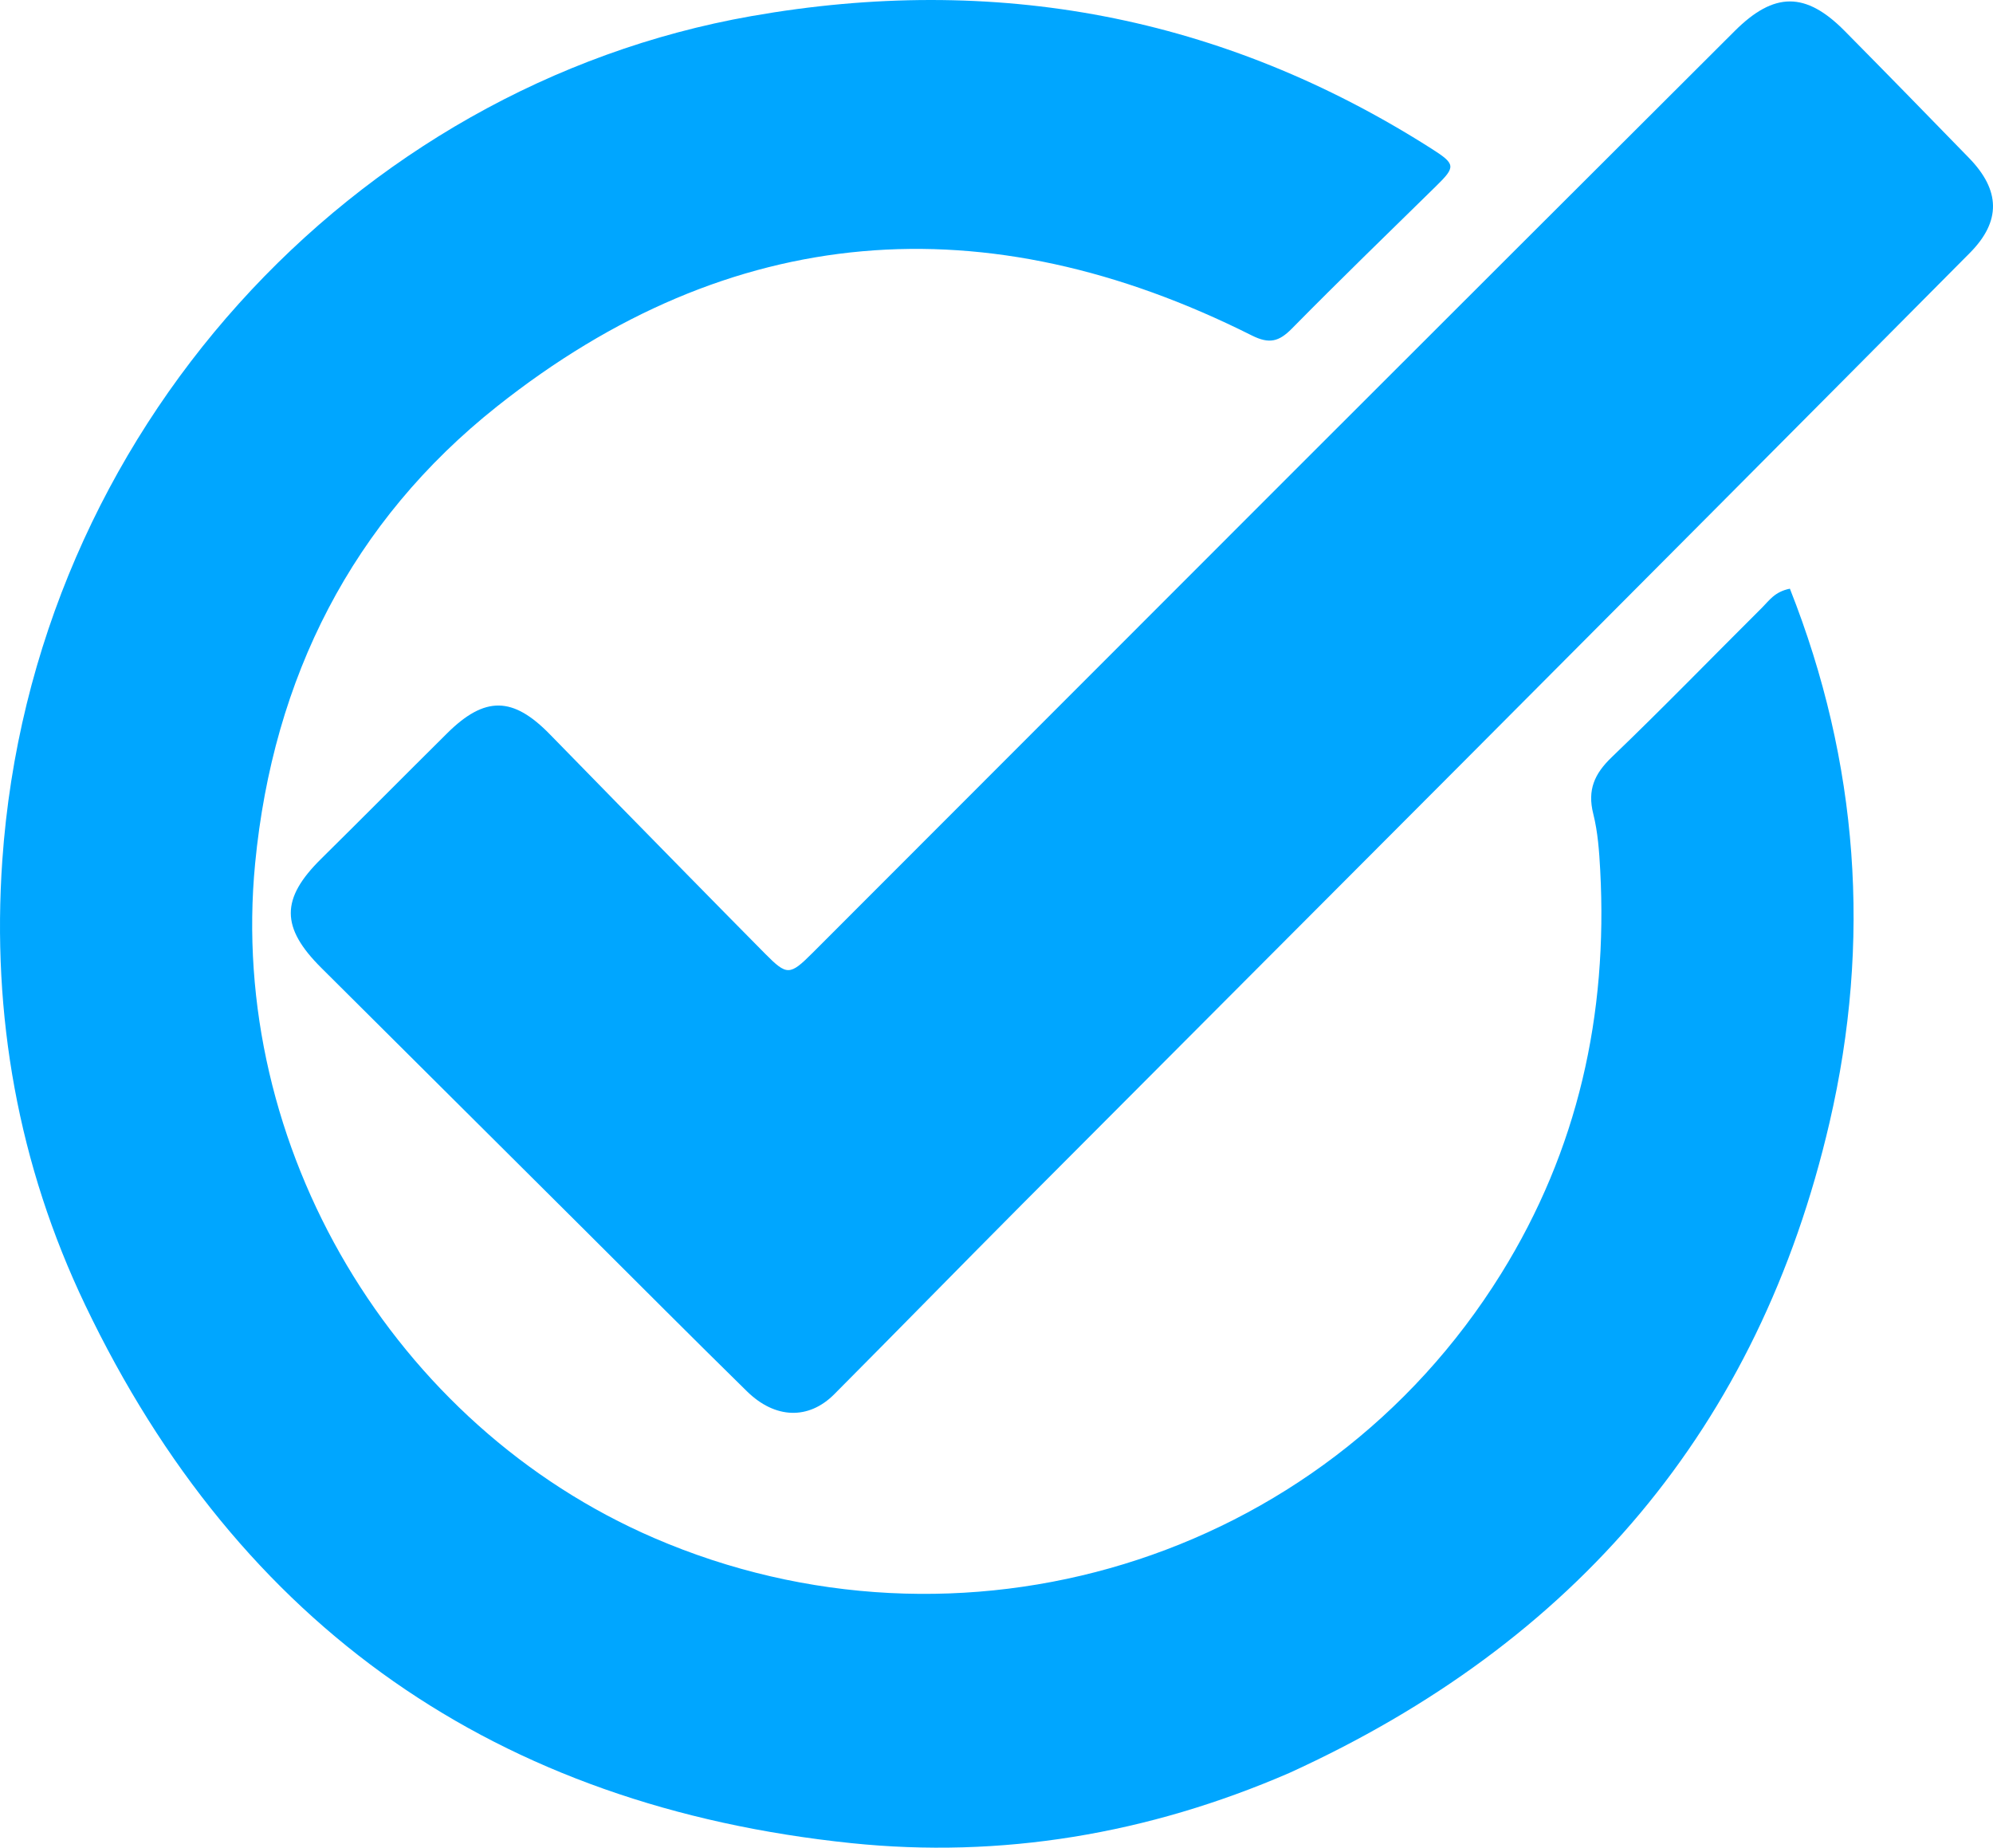
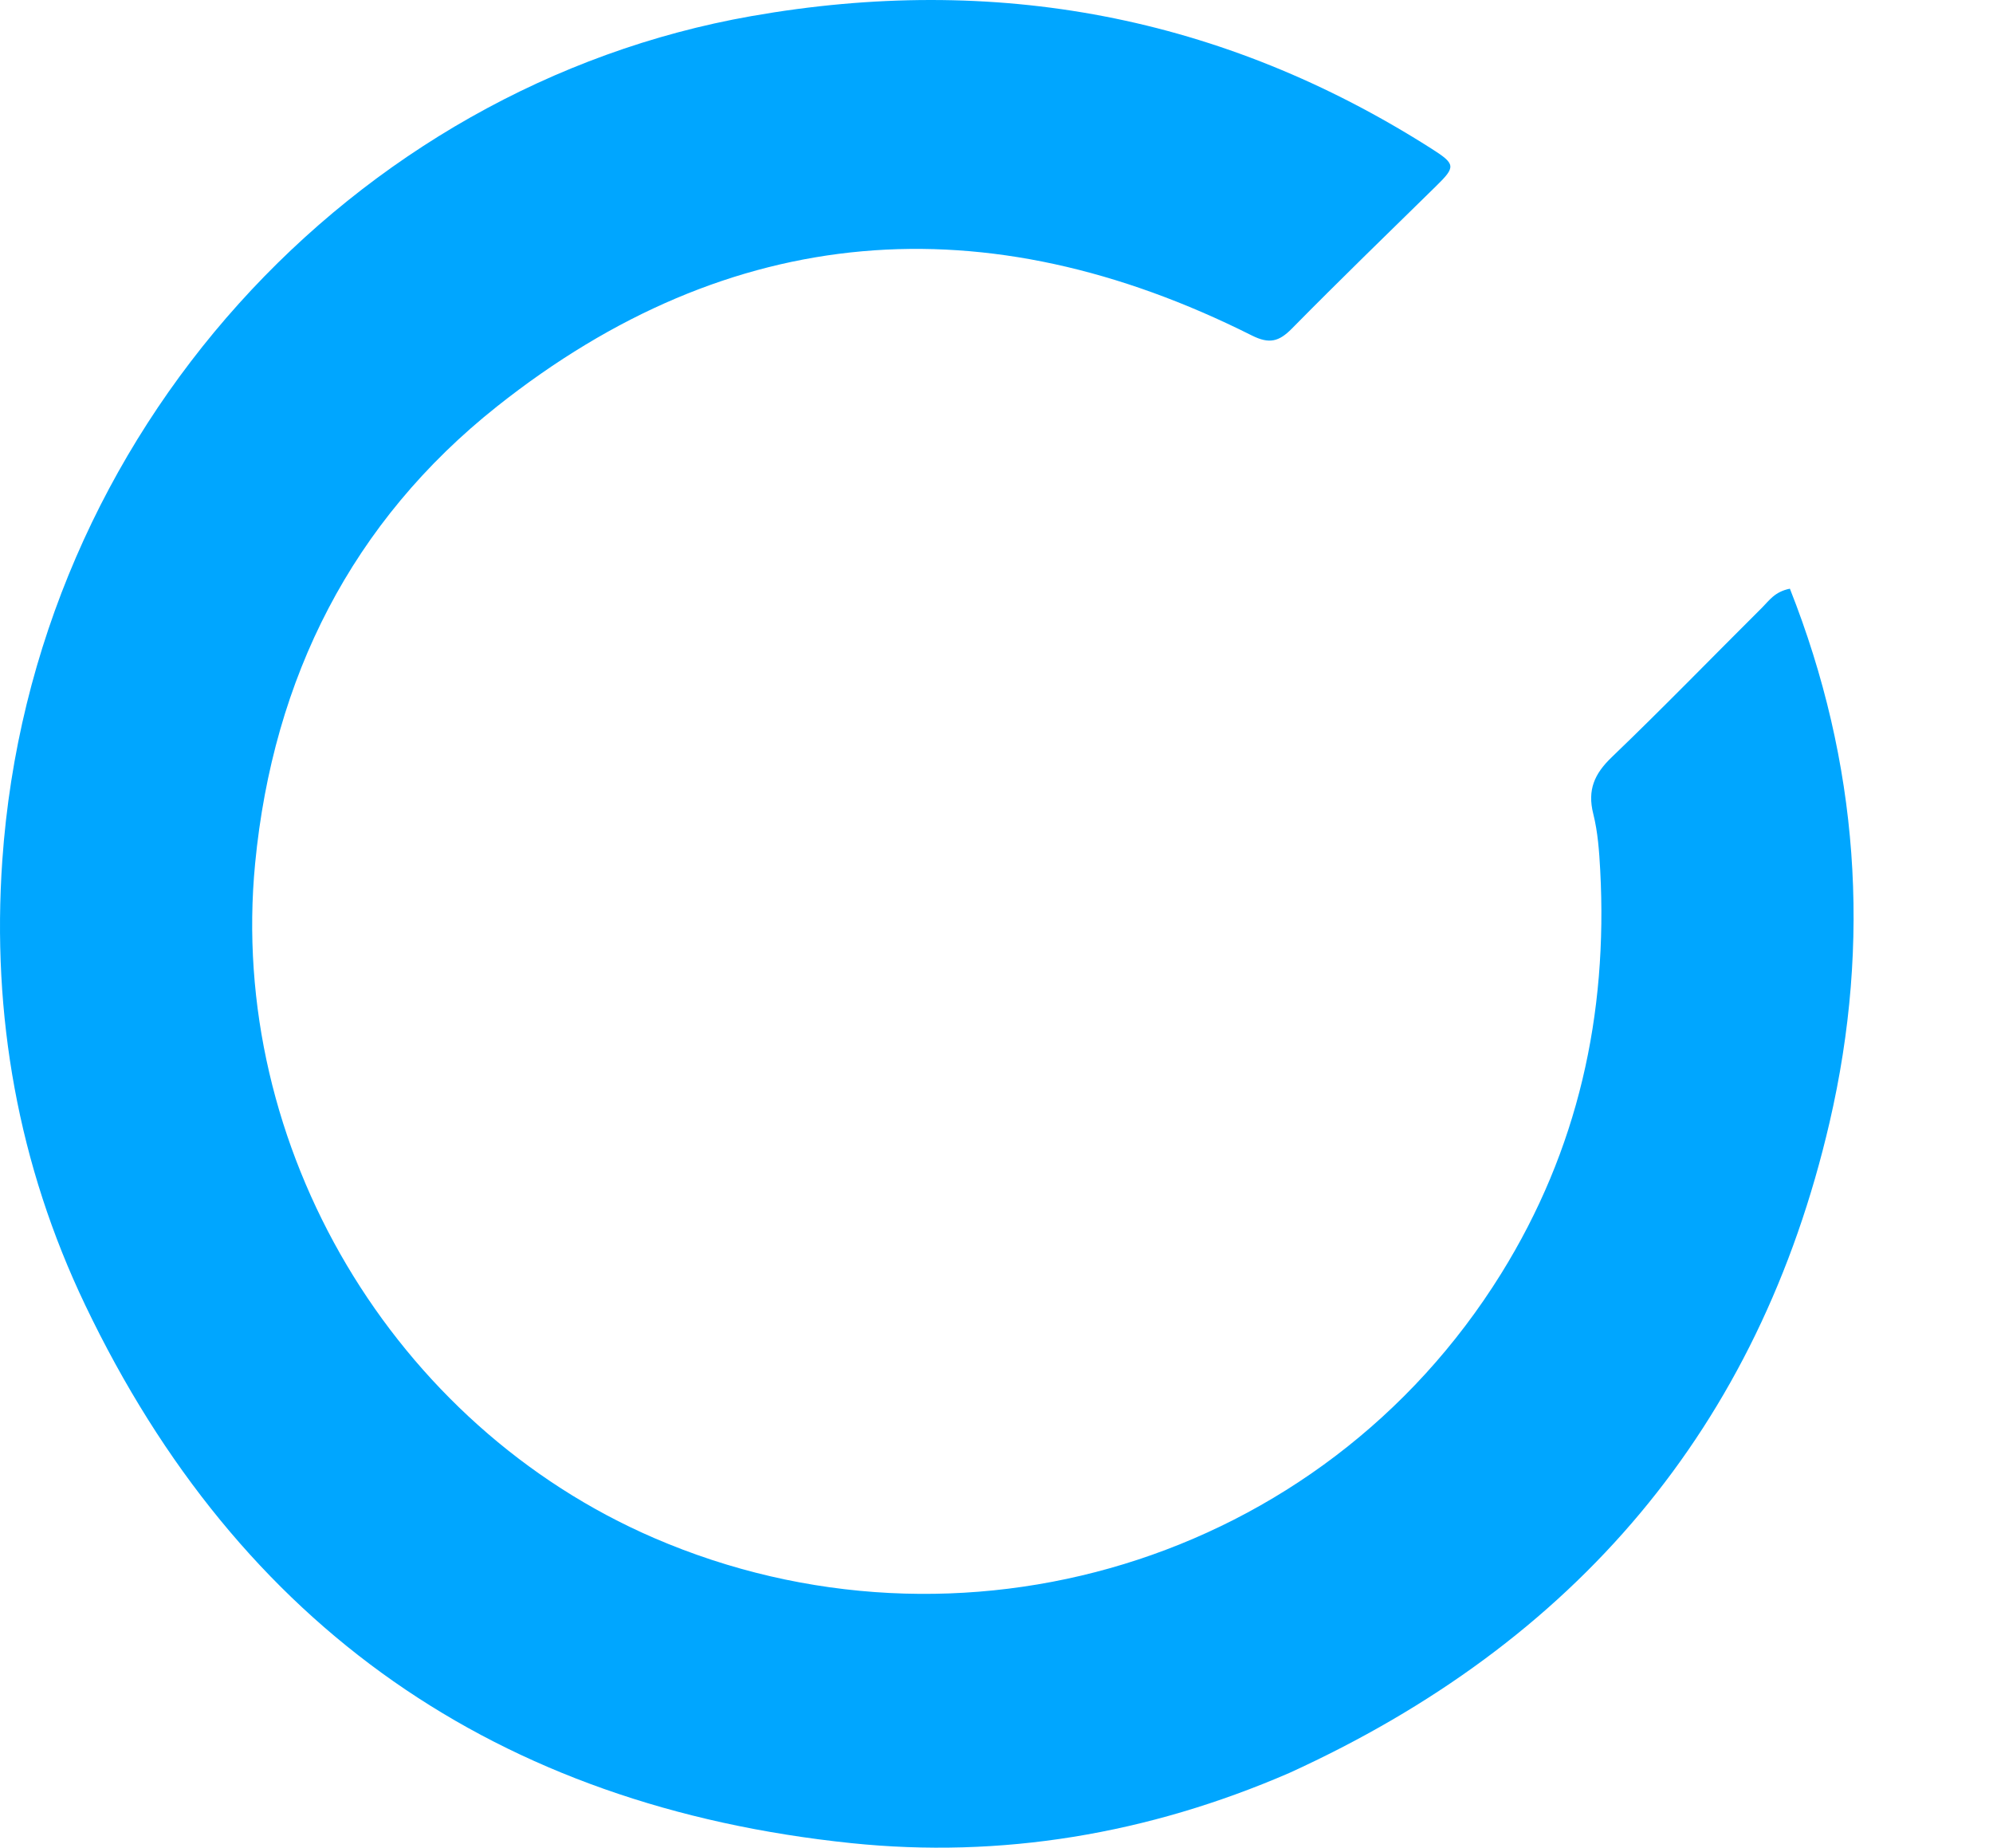
<svg xmlns="http://www.w3.org/2000/svg" version="1.1" width="233" height="216">
  <svg width="233" height="216" viewBox="0 0 233 216" fill="none">
    <path d="M150.73 207.265C134.21 214.421 117.024 217.287 99.503 215.467C58.2 211.176 27.998 190.295 9.961 152.566C2.128 136.182 -0.984 118.691 0.269 100.595C3.741 50.445 41.337 10.07 87.84 1.884C116.29 -3.124 142.879 1.791 167.361 17.384C170.198 19.19 170.203 19.496 167.882 21.767C162.241 27.289 156.578 32.79 151.035 38.41C149.53 39.937 148.4 40.246 146.353 39.219C115.234 23.6 85.434 25.818 58.091 47.525C41.177 60.952 31.93 79.196 29.828 100.928C26.617 134.133 46.036 166.664 76.48 179.803C112.069 195.163 154.411 182.84 175.497 148.897C184.491 134.419 187.983 118.611 187.079 101.717C186.961 99.512 186.801 97.265 186.266 95.137C185.566 92.354 186.395 90.466 188.428 88.516C194.401 82.786 200.166 76.838 206.036 70.999C206.833 70.207 207.479 69.171 209.255 68.821C217.296 89.137 218.796 110.065 213.894 131.207C205.613 166.917 184.153 192.032 150.73 207.265Z" fill="#00A6FF" />
-     <path d="M80.397 102.302C83.509 105.465 86.471 108.49 89.453 111.495C91.998 114.06 92.328 114.064 94.99 111.402C113.772 92.615 132.538 73.813 151.323 55.03C168.475 37.881 185.639 20.744 202.812 3.616C207.424 -0.984 211.113 -0.979 215.659 3.619C220.531 8.547 225.373 13.504 230.202 18.473C233.867 22.243 233.966 25.866 230.296 29.564C210.703 49.303 191.073 69.006 171.441 88.706C154.121 106.086 136.771 123.435 119.456 140.82C112.122 148.184 104.865 155.624 97.533 162.989C94.538 165.998 90.629 165.89 87.319 162.645C80.928 156.378 74.618 150.03 68.274 143.715C58.042 133.53 47.813 123.343 37.578 113.162C32.806 108.416 32.813 105.067 37.544 100.398C42.476 95.53 47.351 90.605 52.272 85.725C56.692 81.343 59.967 81.409 64.298 85.859C69.601 91.307 74.935 96.726 80.397 102.302Z" fill="#00A6FF" />
  </svg>
  <style>@media (prefers-color-scheme: light) { :root { filter: none; } }
@media (prefers-color-scheme: dark) { :root { filter: none; } }
</style>
</svg>